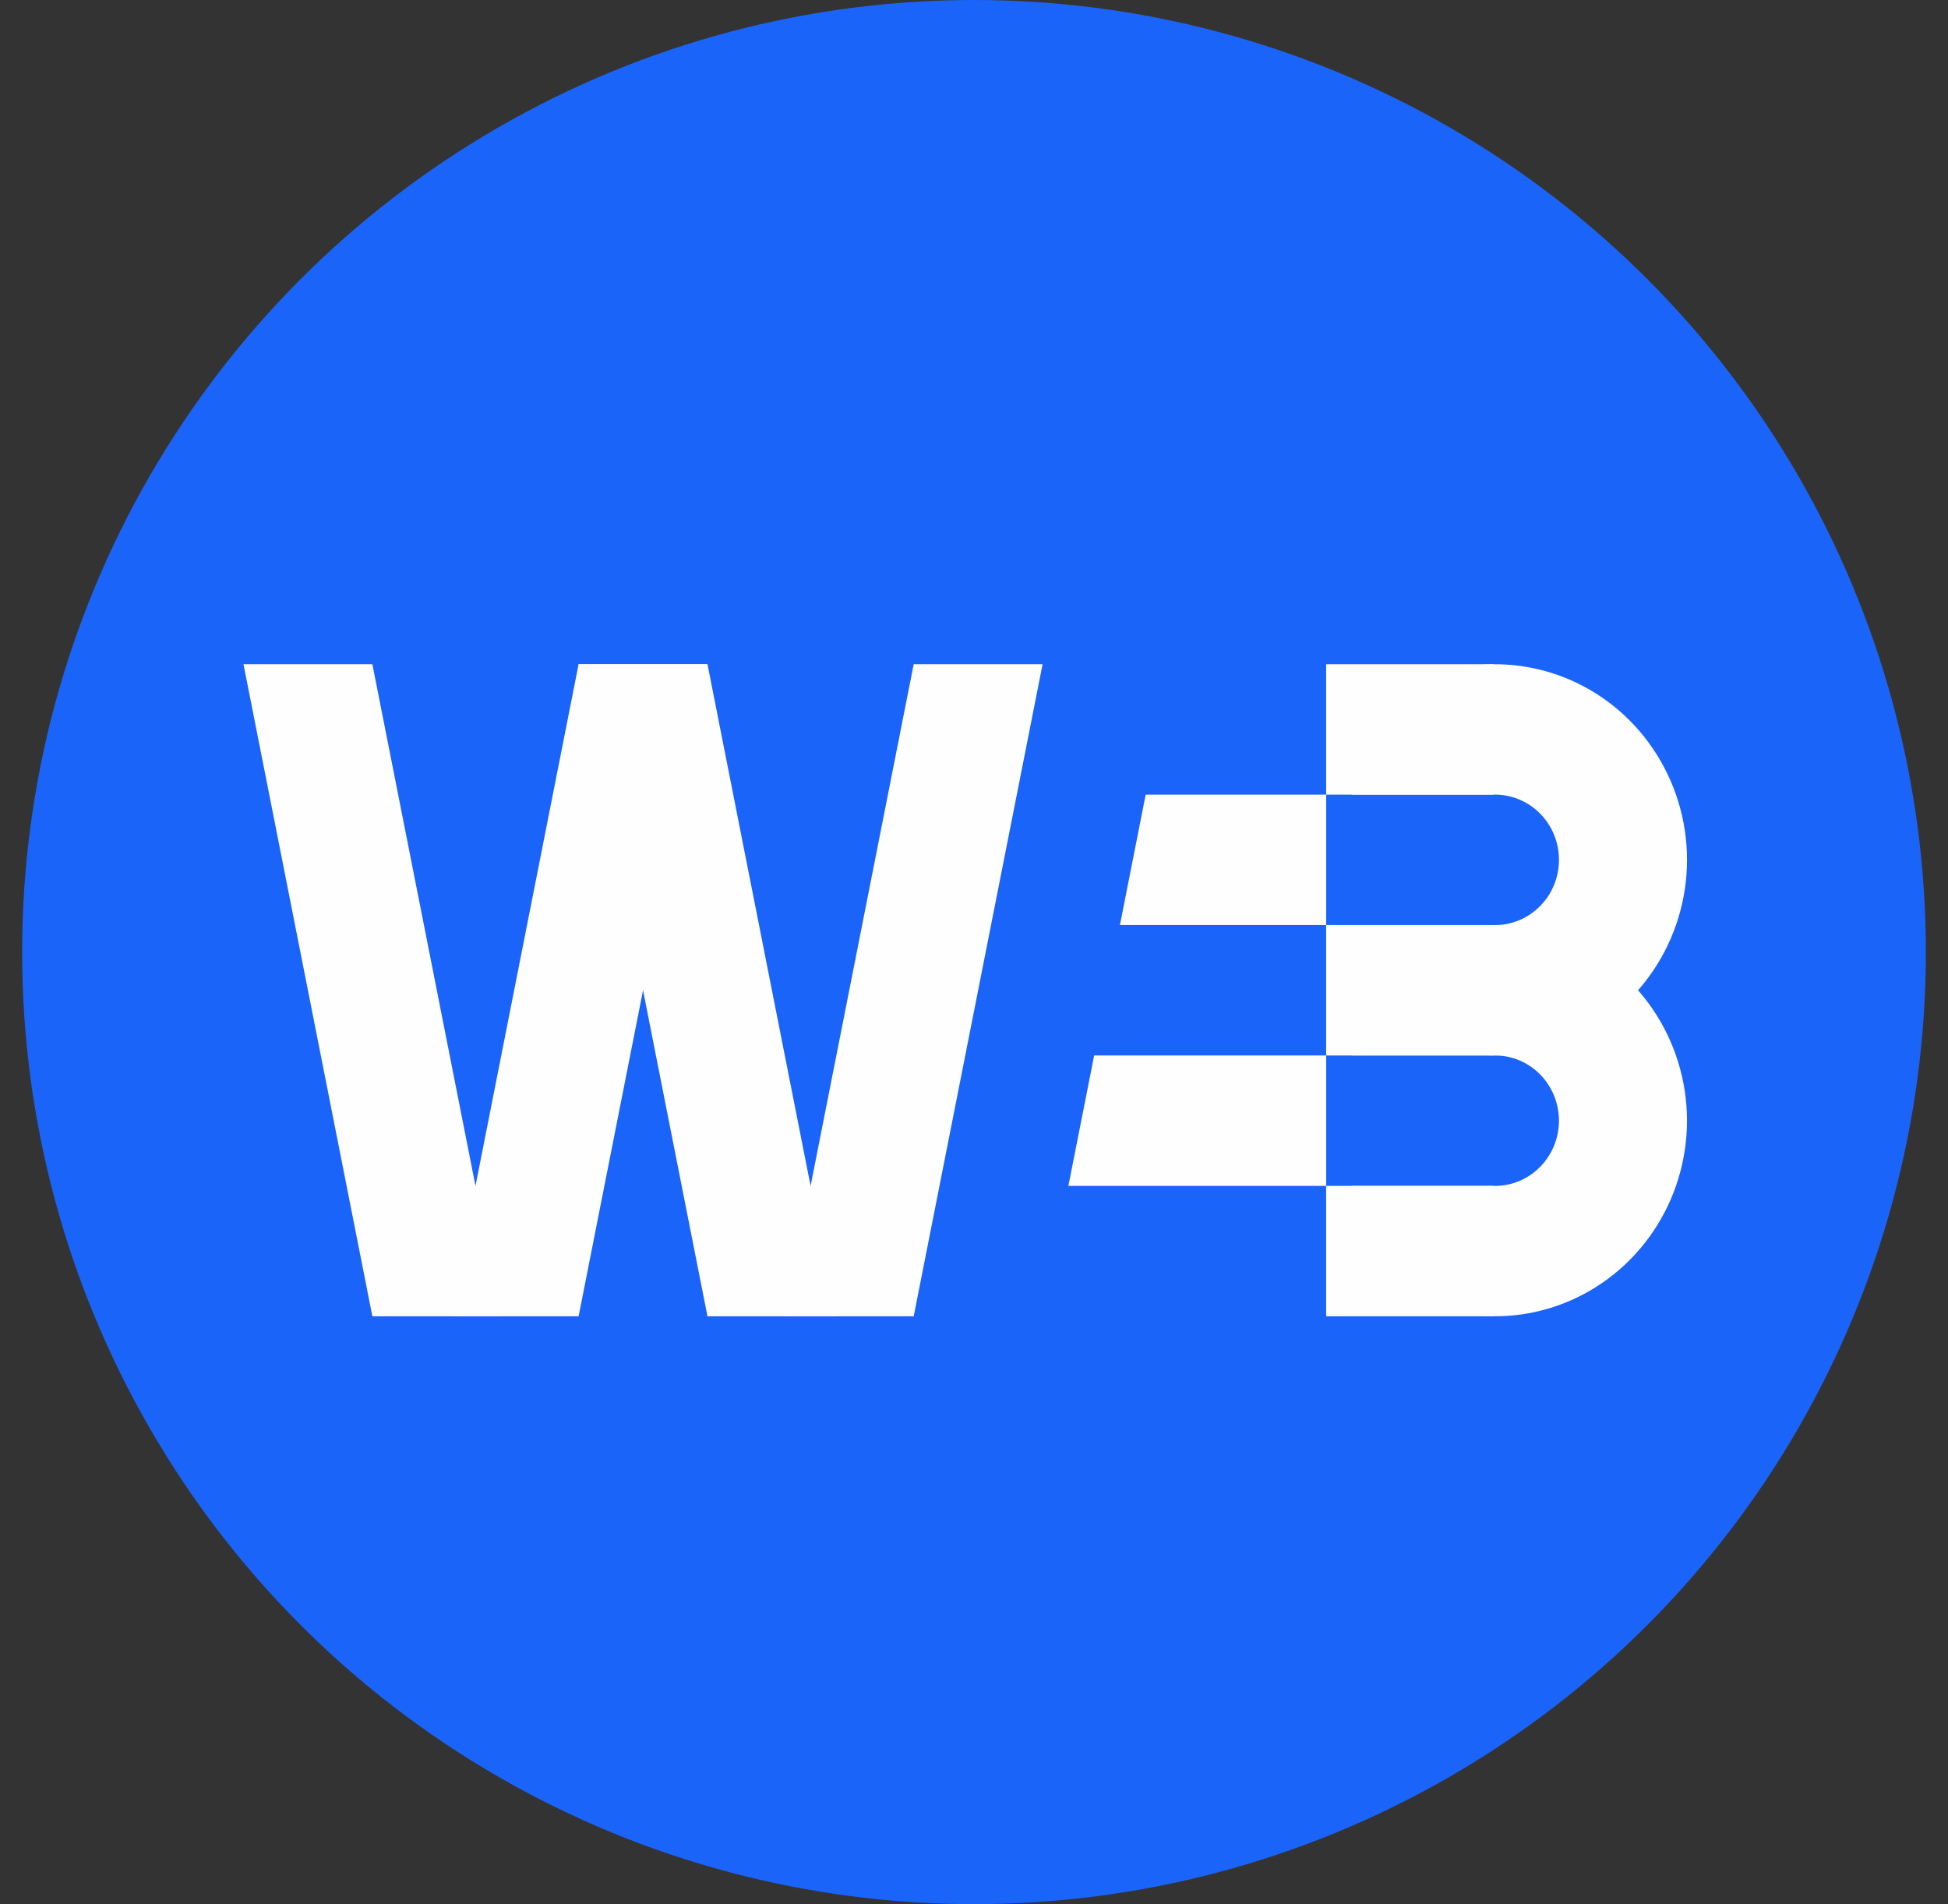
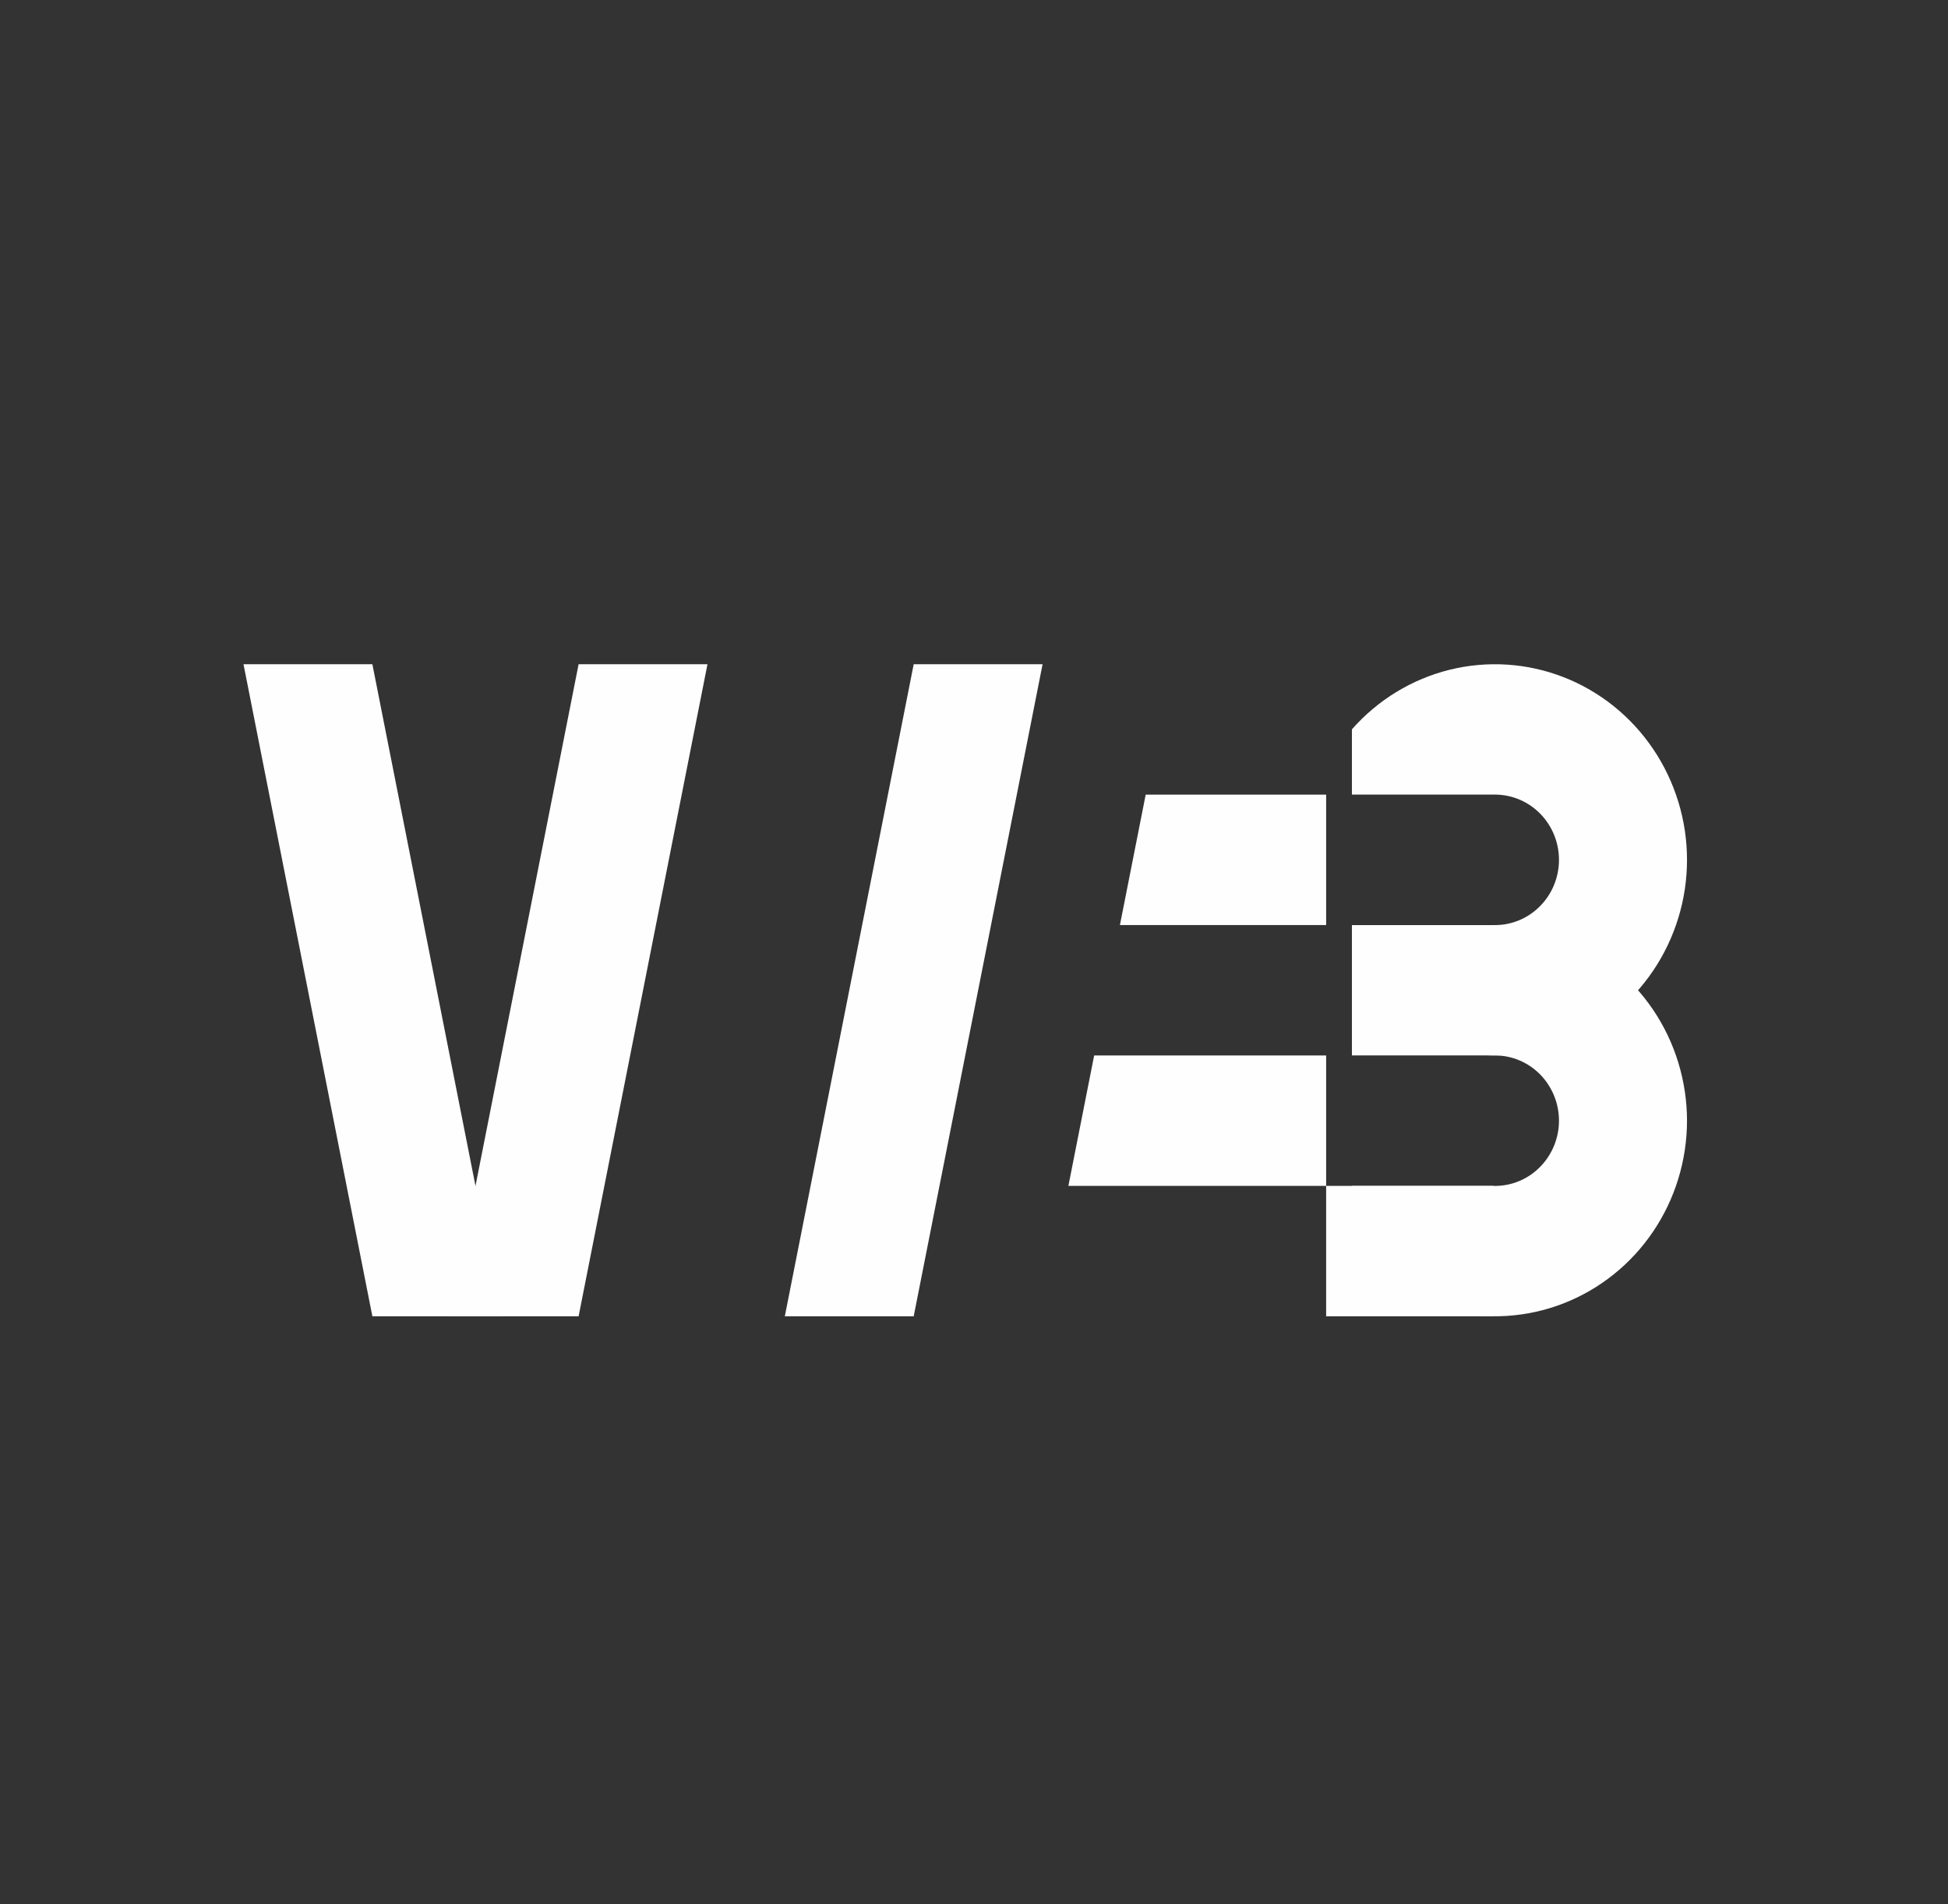
<svg xmlns="http://www.w3.org/2000/svg" width="44" height="43" viewBox="0 0 44 43" fill="none">
  <rect x="0" y="0" width="44" height="43" fill="#333333" stroke="none" />
-   <circle cx="22" cy="21.5" r="21.5" fill="#1B64FA" />
  <path d="M24.714 23.835H29.954V26.78H24.132L24.714 23.835Z" fill="#FFFEFE" />
  <path d="M25.878 17.945H29.954V20.89H25.296L25.878 17.945Z" fill="#FFFEFE" />
  <path d="M8.411 15H5.5L8.411 29.725H11.322L8.411 15Z" fill="#FFFEFE" />
  <path d="M13.069 15H15.98L13.069 29.725H10.158L13.069 15Z" fill="#FFFEFE" />
  <path d="M20.638 15H23.549L20.638 29.725H17.727L20.638 15Z" fill="#FFFEFE" />
-   <path d="M15.98 15H13.069L15.98 29.725H18.891L15.98 15Z" fill="#FFFEFE" />
  <path d="M38.105 19.418C38.105 20.312 37.837 21.186 37.339 21.922C36.841 22.659 36.136 23.224 35.315 23.544C34.495 23.863 33.599 23.921 32.746 23.711C31.893 23.5 31.122 23.031 30.536 22.365V20.891H33.767C34.15 20.891 34.518 20.736 34.789 20.459C35.061 20.183 35.213 19.808 35.213 19.418C35.213 19.027 35.061 18.652 34.789 18.375C34.518 18.099 34.15 17.944 33.767 17.944H30.536V16.47C31.122 15.804 31.893 15.335 32.746 15.124C33.599 14.914 34.495 14.972 35.315 15.291C36.136 15.611 36.841 16.176 37.339 16.913C37.837 17.649 38.105 18.523 38.105 19.418Z" fill="#FFFEFE" />
  <path d="M38.105 25.308C38.104 26.202 37.837 27.076 37.339 27.812C36.841 28.549 36.135 29.114 35.315 29.434C34.495 29.753 33.599 29.811 32.746 29.601C31.892 29.39 31.122 28.921 30.536 28.255V26.781H33.767C34.15 26.781 34.518 26.626 34.789 26.349C35.06 26.073 35.213 25.698 35.213 25.308C35.213 24.917 35.06 24.542 34.789 24.265C34.518 23.989 34.15 23.834 33.767 23.834H30.536V22.36C31.122 21.694 31.892 21.225 32.746 21.014C33.599 20.804 34.495 20.862 35.315 21.181C36.135 21.501 36.841 22.066 37.339 22.803C37.837 23.539 38.104 24.413 38.105 25.308Z" fill="#FFFEFE" />
-   <path d="M33.738 15H29.954V17.945H33.738V15Z" fill="#FFFEFE" />
-   <path d="M33.738 20.89H29.954V23.835H33.738V20.89Z" fill="#FFFEFE" />
+   <path d="M33.738 15V17.945H33.738V15Z" fill="#FFFEFE" />
  <path d="M33.738 26.78H29.954V29.725H33.738V26.78Z" fill="#FFFEFE" />
</svg>